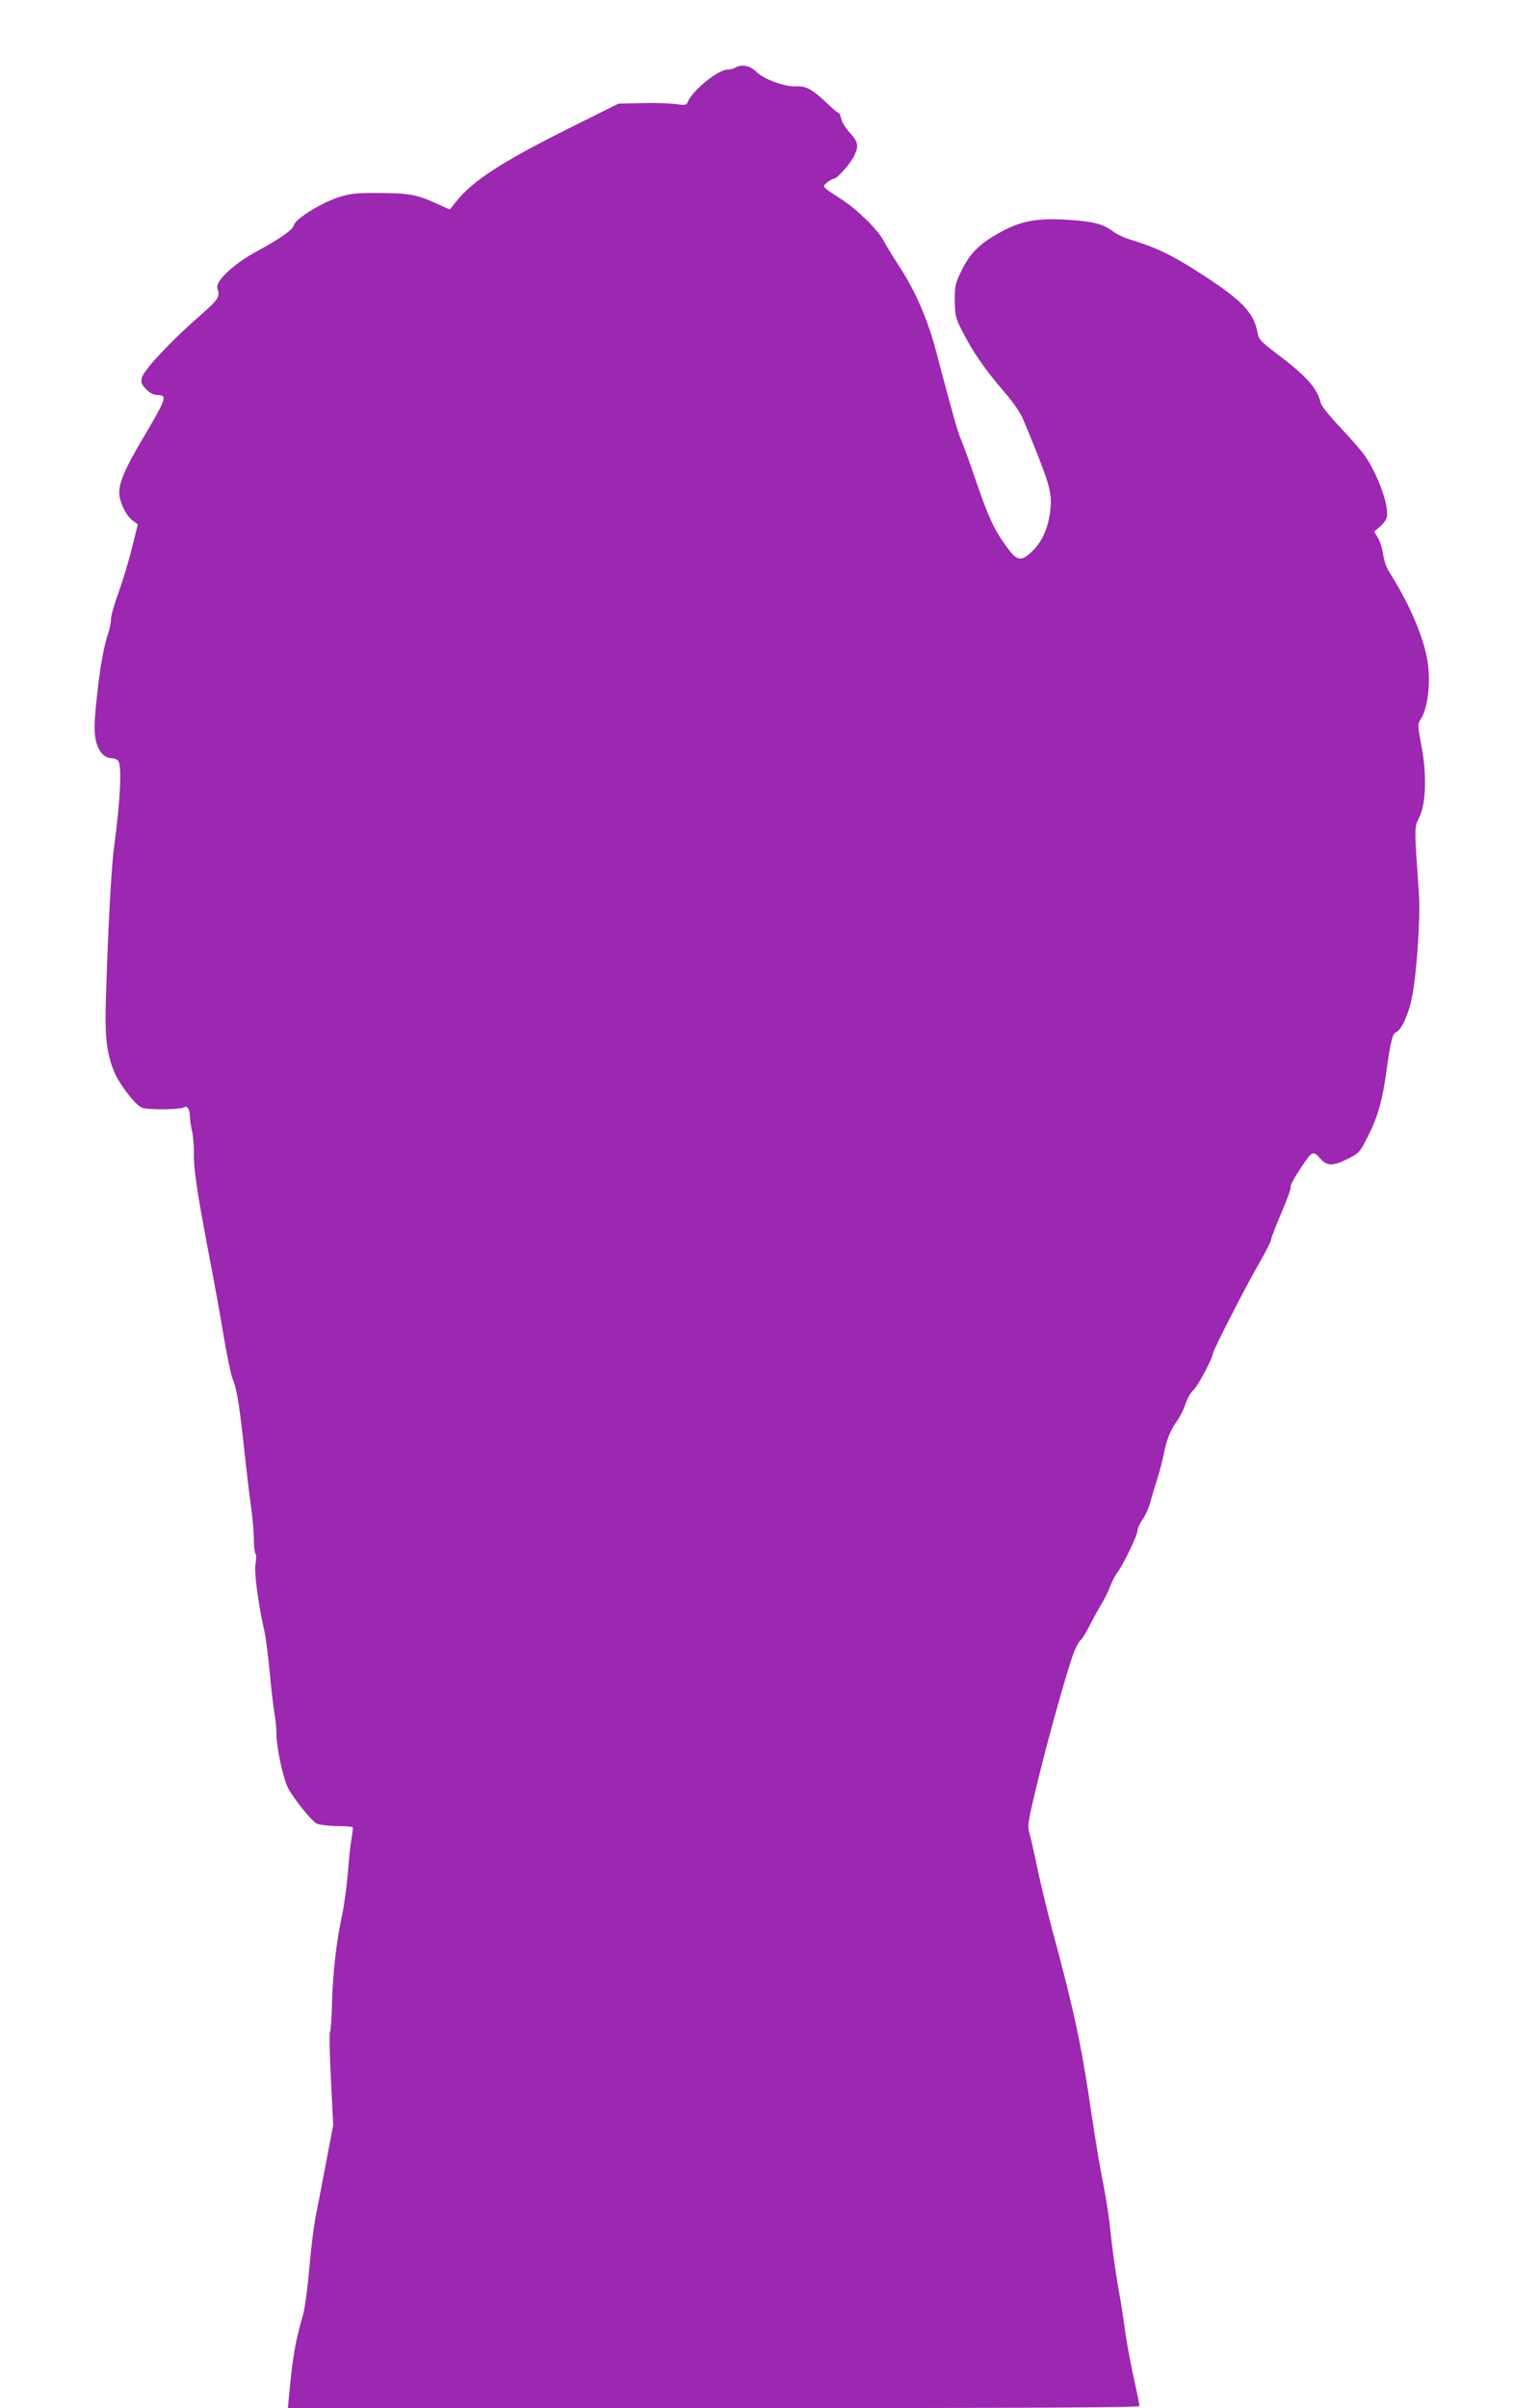
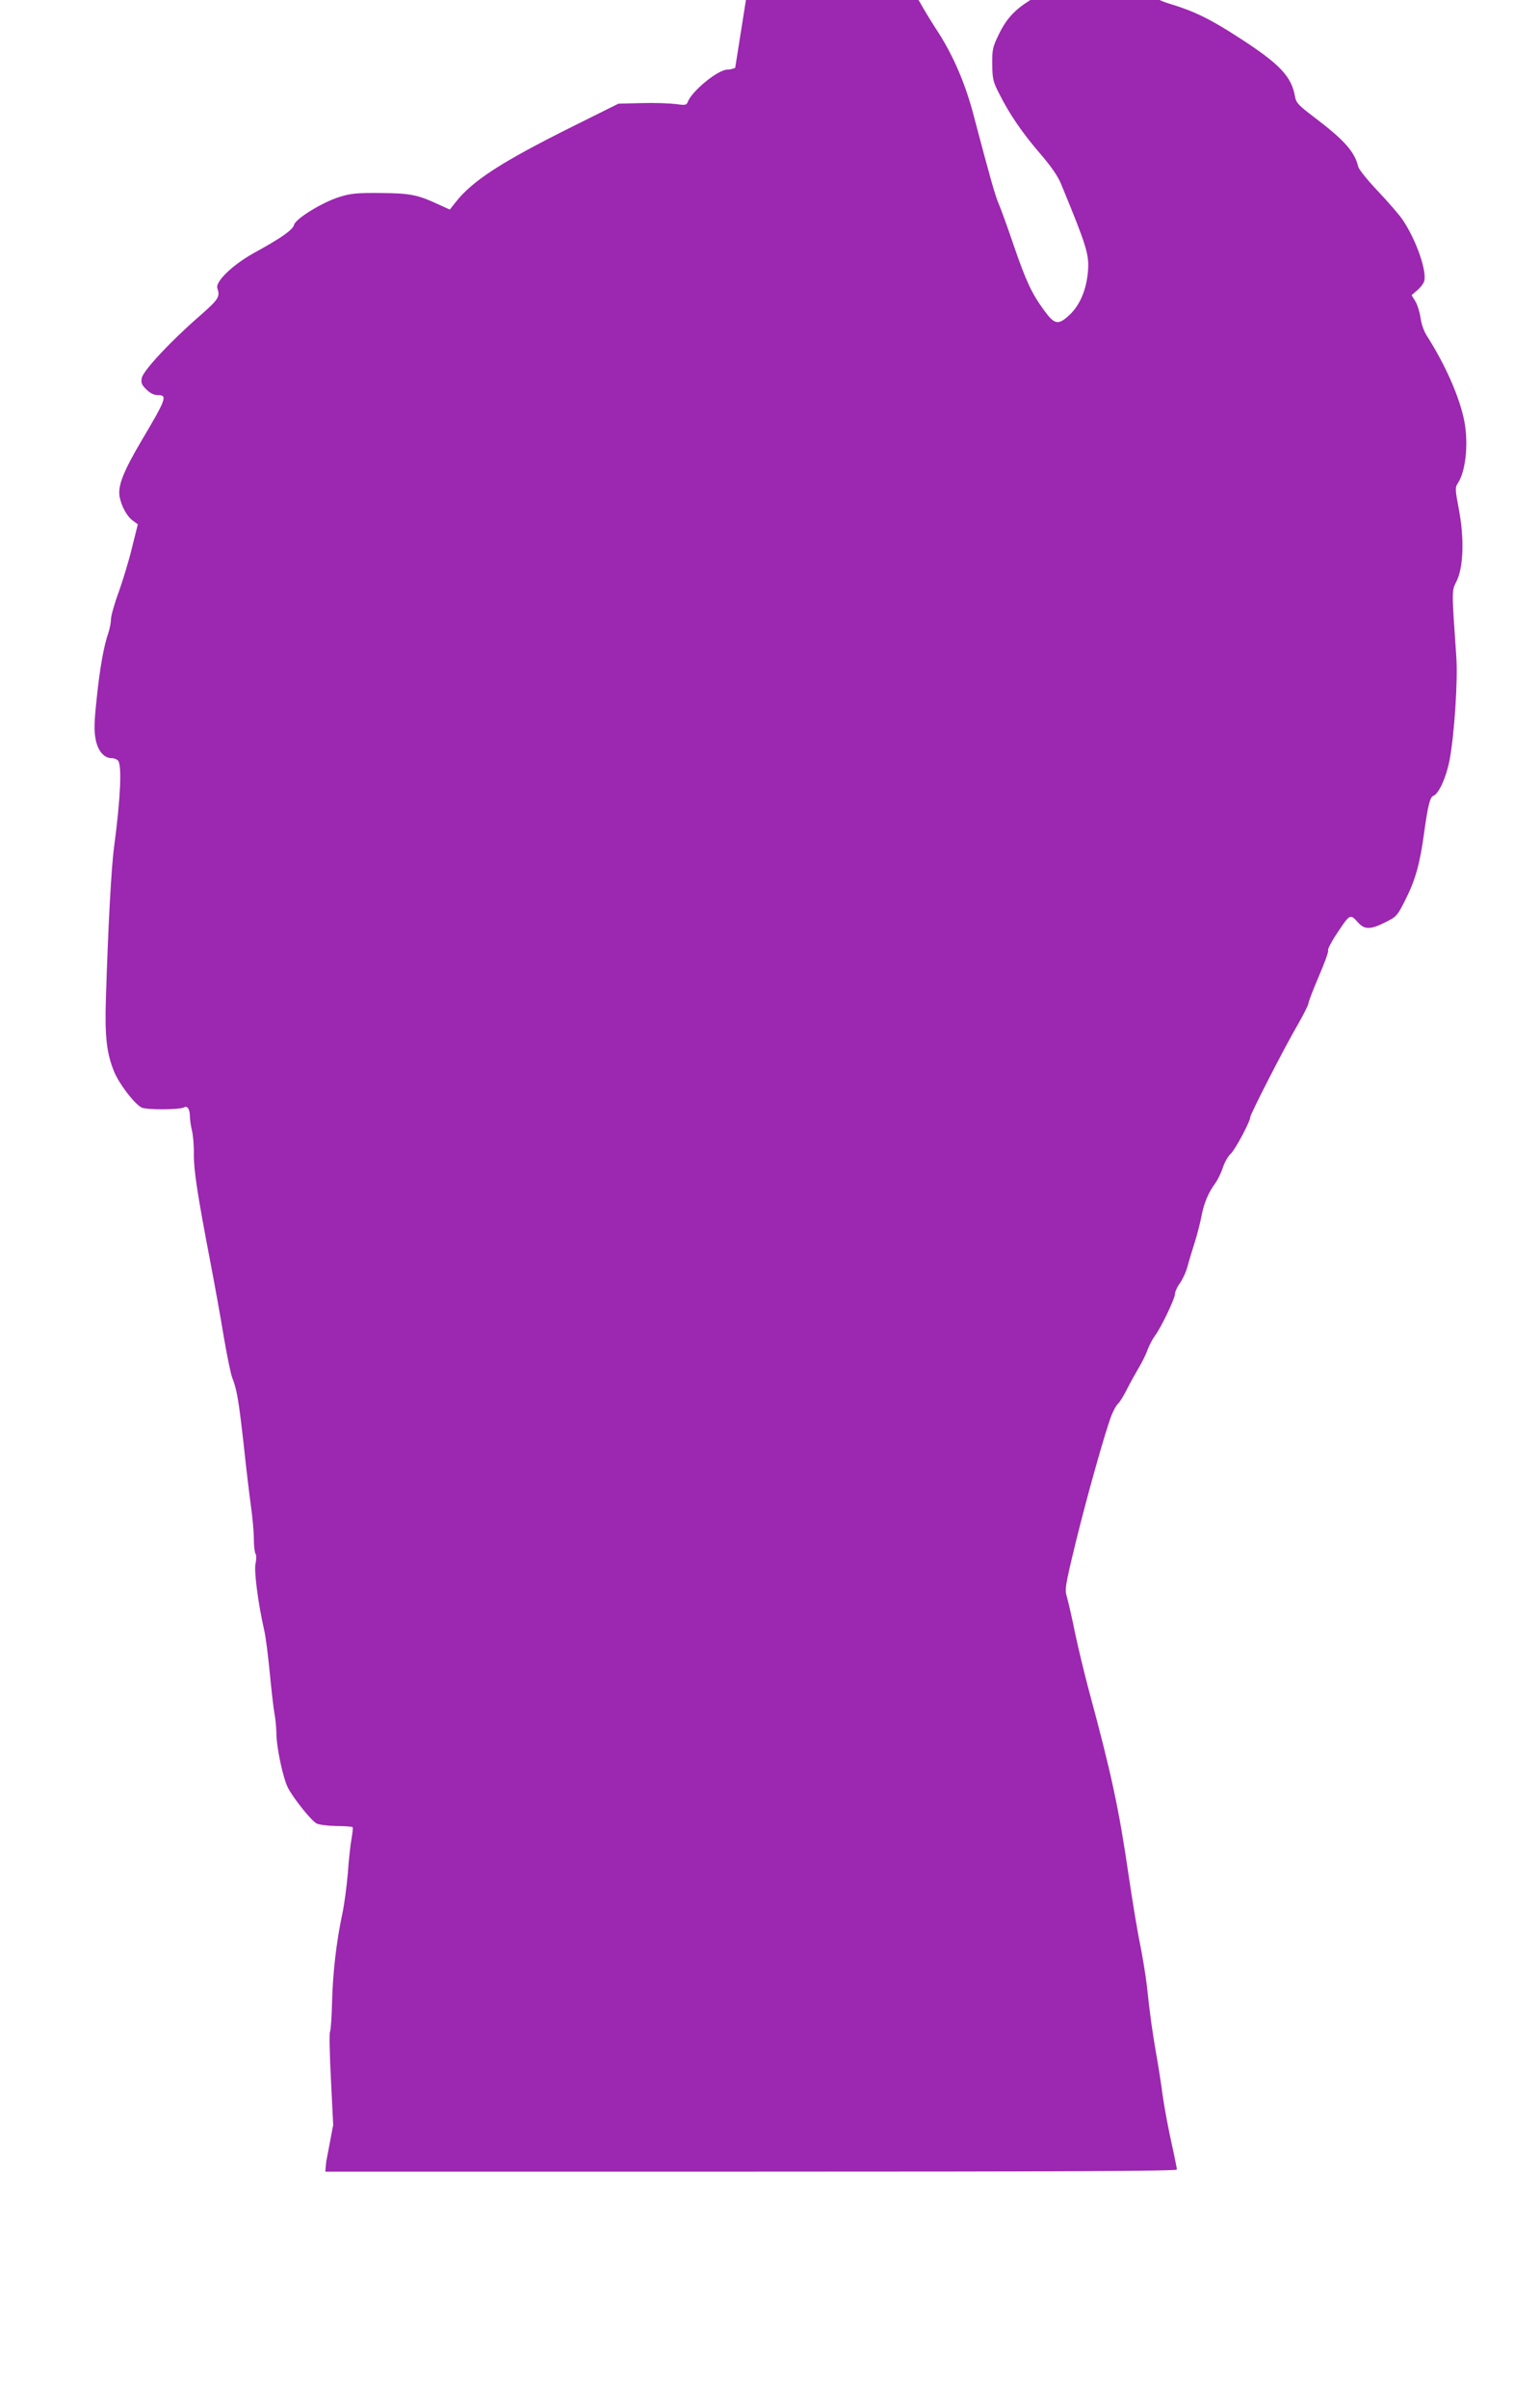
<svg xmlns="http://www.w3.org/2000/svg" version="1.0" width="819pt" height="1280pt" viewBox="0 0 819 1280" preserveAspectRatio="xMidYMid meet">
  <g transform="translate(0,1280) scale(0.1,-0.1)" fill="#9c27b0" stroke="none">
-     <path d="M3910 12440 c-8 -5 -27 -10 -41 -10 -51 0 -190 -114 -212 -173 -6 -16 -14 -17 -64 -10 -32 4 -113 7 -181 5 l-123 -3 -241 -120 c-380 -189 -536 -290 -625 -404 l-31 -39 -68 31 c-107 49 -147 56 -304 57 -123 1 -155 -2 -215 -21 -93 -29 -233 -116 -241 -148 -7 -27 -68 -70 -214 -150 -112 -62 -206 -152 -194 -187 15 -46 8 -58 -97 -150 -152 -132 -298 -289 -305 -327 -5 -25 -1 -36 24 -61 21 -20 40 -30 61 -30 53 0 46 -19 -85 -240 -98 -166 -128 -242 -118 -300 10 -51 39 -105 70 -127 l27 -20 -31 -124 c-16 -68 -49 -175 -71 -237 -23 -62 -41 -127 -41 -145 0 -18 -7 -50 -14 -72 -24 -69 -45 -185 -62 -350 -14 -131 -14 -170 -5 -217 13 -62 45 -98 86 -98 12 0 27 -6 33 -13 21 -25 13 -201 -21 -457 -15 -108 -32 -423 -44 -815 -6 -192 4 -283 43 -379 26 -65 107 -172 147 -193 26 -13 204 -12 226 1 17 11 31 -10 31 -49 0 -16 5 -50 11 -75 6 -25 11 -81 10 -125 -1 -82 18 -210 89 -580 22 -115 54 -291 70 -390 17 -99 37 -197 45 -218 25 -63 34 -118 61 -355 13 -125 31 -274 39 -331 8 -58 15 -134 15 -170 0 -36 4 -72 9 -80 5 -7 5 -30 0 -52 -9 -39 14 -213 46 -354 8 -33 21 -136 30 -230 9 -93 20 -190 25 -215 5 -25 9 -70 10 -101 0 -77 35 -239 61 -291 28 -55 123 -174 152 -190 12 -7 59 -13 104 -14 46 0 85 -3 88 -6 3 -2 0 -29 -5 -59 -6 -30 -15 -112 -20 -184 -6 -71 -19 -170 -30 -220 -31 -146 -50 -310 -54 -467 -2 -81 -7 -152 -11 -158 -4 -6 -2 -120 5 -253 l12 -242 -37 -195 c-20 -107 -45 -235 -55 -285 -10 -49 -26 -175 -35 -280 -9 -108 -24 -218 -35 -255 -40 -137 -54 -220 -74 -437 l-5 -53 2264 0 c1667 0 2265 3 2265 11 0 6 -13 71 -29 143 -16 72 -37 183 -46 246 -8 63 -24 165 -35 225 -20 115 -33 205 -50 365 -6 52 -22 149 -35 215 -14 66 -41 230 -61 365 -53 364 -93 548 -214 995 -22 83 -54 215 -71 295 -16 80 -36 166 -43 191 -13 44 -12 55 45 290 59 241 153 576 190 676 11 28 27 57 35 64 9 7 29 40 46 73 17 34 46 86 64 117 19 31 41 76 49 100 9 23 26 56 39 73 32 43 106 197 106 222 0 11 11 36 25 55 14 19 33 59 41 89 8 30 26 89 39 130 13 41 29 104 36 140 13 69 37 125 74 175 12 17 30 53 39 81 9 28 28 62 43 75 24 23 103 171 103 194 0 15 181 369 253 492 31 54 57 106 57 114 0 8 25 73 55 143 30 70 53 132 49 137 -3 5 13 37 35 72 82 125 81 125 124 77 35 -39 67 -39 146 1 60 30 63 34 107 121 53 105 77 193 99 356 20 144 31 188 49 195 29 11 68 97 86 189 25 131 45 423 36 549 -25 359 -25 350 1 402 37 74 42 227 13 380 -21 111 -21 119 -5 143 44 68 58 228 29 350 -29 125 -100 283 -194 431 -16 24 -30 65 -34 95 -4 29 -16 69 -27 88 l-21 34 30 26 c17 14 33 35 37 48 16 54 -44 224 -116 329 -18 26 -77 94 -131 151 -54 57 -101 115 -104 130 -19 79 -74 141 -234 262 -84 64 -96 76 -102 111 -19 106 -81 172 -295 310 -152 99 -240 142 -365 180 -40 11 -86 32 -103 45 -57 43 -105 56 -235 65 -191 13 -278 -7 -417 -93 -79 -50 -123 -99 -163 -184 -29 -60 -33 -76 -32 -153 1 -77 4 -92 37 -156 55 -110 124 -210 219 -320 57 -66 94 -120 110 -160 138 -334 150 -375 143 -465 -8 -95 -41 -175 -94 -227 -63 -60 -82 -58 -139 20 -66 90 -96 154 -163 349 -32 95 -68 193 -79 219 -19 43 -46 140 -133 469 -45 173 -113 329 -203 464 -29 45 -63 101 -76 125 -28 56 -139 166 -221 219 -111 72 -108 68 -80 92 13 11 29 20 36 20 17 0 89 81 109 124 24 51 20 72 -24 120 -22 24 -43 57 -46 75 -4 17 -10 31 -15 31 -4 0 -34 25 -66 56 -72 69 -107 88 -159 85 -60 -3 -173 38 -211 77 -33 33 -81 43 -113 22z" />
+     <path d="M3910 12440 c-8 -5 -27 -10 -41 -10 -51 0 -190 -114 -212 -173 -6 -16 -14 -17 -64 -10 -32 4 -113 7 -181 5 l-123 -3 -241 -120 c-380 -189 -536 -290 -625 -404 l-31 -39 -68 31 c-107 49 -147 56 -304 57 -123 1 -155 -2 -215 -21 -93 -29 -233 -116 -241 -148 -7 -27 -68 -70 -214 -150 -112 -62 -206 -152 -194 -187 15 -46 8 -58 -97 -150 -152 -132 -298 -289 -305 -327 -5 -25 -1 -36 24 -61 21 -20 40 -30 61 -30 53 0 46 -19 -85 -240 -98 -166 -128 -242 -118 -300 10 -51 39 -105 70 -127 l27 -20 -31 -124 c-16 -68 -49 -175 -71 -237 -23 -62 -41 -127 -41 -145 0 -18 -7 -50 -14 -72 -24 -69 -45 -185 -62 -350 -14 -131 -14 -170 -5 -217 13 -62 45 -98 86 -98 12 0 27 -6 33 -13 21 -25 13 -201 -21 -457 -15 -108 -32 -423 -44 -815 -6 -192 4 -283 43 -379 26 -65 107 -172 147 -193 26 -13 204 -12 226 1 17 11 31 -10 31 -49 0 -16 5 -50 11 -75 6 -25 11 -81 10 -125 -1 -82 18 -210 89 -580 22 -115 54 -291 70 -390 17 -99 37 -197 45 -218 25 -63 34 -118 61 -355 13 -125 31 -274 39 -331 8 -58 15 -134 15 -170 0 -36 4 -72 9 -80 5 -7 5 -30 0 -52 -9 -39 14 -213 46 -354 8 -33 21 -136 30 -230 9 -93 20 -190 25 -215 5 -25 9 -70 10 -101 0 -77 35 -239 61 -291 28 -55 123 -174 152 -190 12 -7 59 -13 104 -14 46 0 85 -3 88 -6 3 -2 0 -29 -5 -59 -6 -30 -15 -112 -20 -184 -6 -71 -19 -170 -30 -220 -31 -146 -50 -310 -54 -467 -2 -81 -7 -152 -11 -158 -4 -6 -2 -120 5 -253 l12 -242 -37 -195 l-5 -53 2264 0 c1667 0 2265 3 2265 11 0 6 -13 71 -29 143 -16 72 -37 183 -46 246 -8 63 -24 165 -35 225 -20 115 -33 205 -50 365 -6 52 -22 149 -35 215 -14 66 -41 230 -61 365 -53 364 -93 548 -214 995 -22 83 -54 215 -71 295 -16 80 -36 166 -43 191 -13 44 -12 55 45 290 59 241 153 576 190 676 11 28 27 57 35 64 9 7 29 40 46 73 17 34 46 86 64 117 19 31 41 76 49 100 9 23 26 56 39 73 32 43 106 197 106 222 0 11 11 36 25 55 14 19 33 59 41 89 8 30 26 89 39 130 13 41 29 104 36 140 13 69 37 125 74 175 12 17 30 53 39 81 9 28 28 62 43 75 24 23 103 171 103 194 0 15 181 369 253 492 31 54 57 106 57 114 0 8 25 73 55 143 30 70 53 132 49 137 -3 5 13 37 35 72 82 125 81 125 124 77 35 -39 67 -39 146 1 60 30 63 34 107 121 53 105 77 193 99 356 20 144 31 188 49 195 29 11 68 97 86 189 25 131 45 423 36 549 -25 359 -25 350 1 402 37 74 42 227 13 380 -21 111 -21 119 -5 143 44 68 58 228 29 350 -29 125 -100 283 -194 431 -16 24 -30 65 -34 95 -4 29 -16 69 -27 88 l-21 34 30 26 c17 14 33 35 37 48 16 54 -44 224 -116 329 -18 26 -77 94 -131 151 -54 57 -101 115 -104 130 -19 79 -74 141 -234 262 -84 64 -96 76 -102 111 -19 106 -81 172 -295 310 -152 99 -240 142 -365 180 -40 11 -86 32 -103 45 -57 43 -105 56 -235 65 -191 13 -278 -7 -417 -93 -79 -50 -123 -99 -163 -184 -29 -60 -33 -76 -32 -153 1 -77 4 -92 37 -156 55 -110 124 -210 219 -320 57 -66 94 -120 110 -160 138 -334 150 -375 143 -465 -8 -95 -41 -175 -94 -227 -63 -60 -82 -58 -139 20 -66 90 -96 154 -163 349 -32 95 -68 193 -79 219 -19 43 -46 140 -133 469 -45 173 -113 329 -203 464 -29 45 -63 101 -76 125 -28 56 -139 166 -221 219 -111 72 -108 68 -80 92 13 11 29 20 36 20 17 0 89 81 109 124 24 51 20 72 -24 120 -22 24 -43 57 -46 75 -4 17 -10 31 -15 31 -4 0 -34 25 -66 56 -72 69 -107 88 -159 85 -60 -3 -173 38 -211 77 -33 33 -81 43 -113 22z" />
  </g>
</svg>